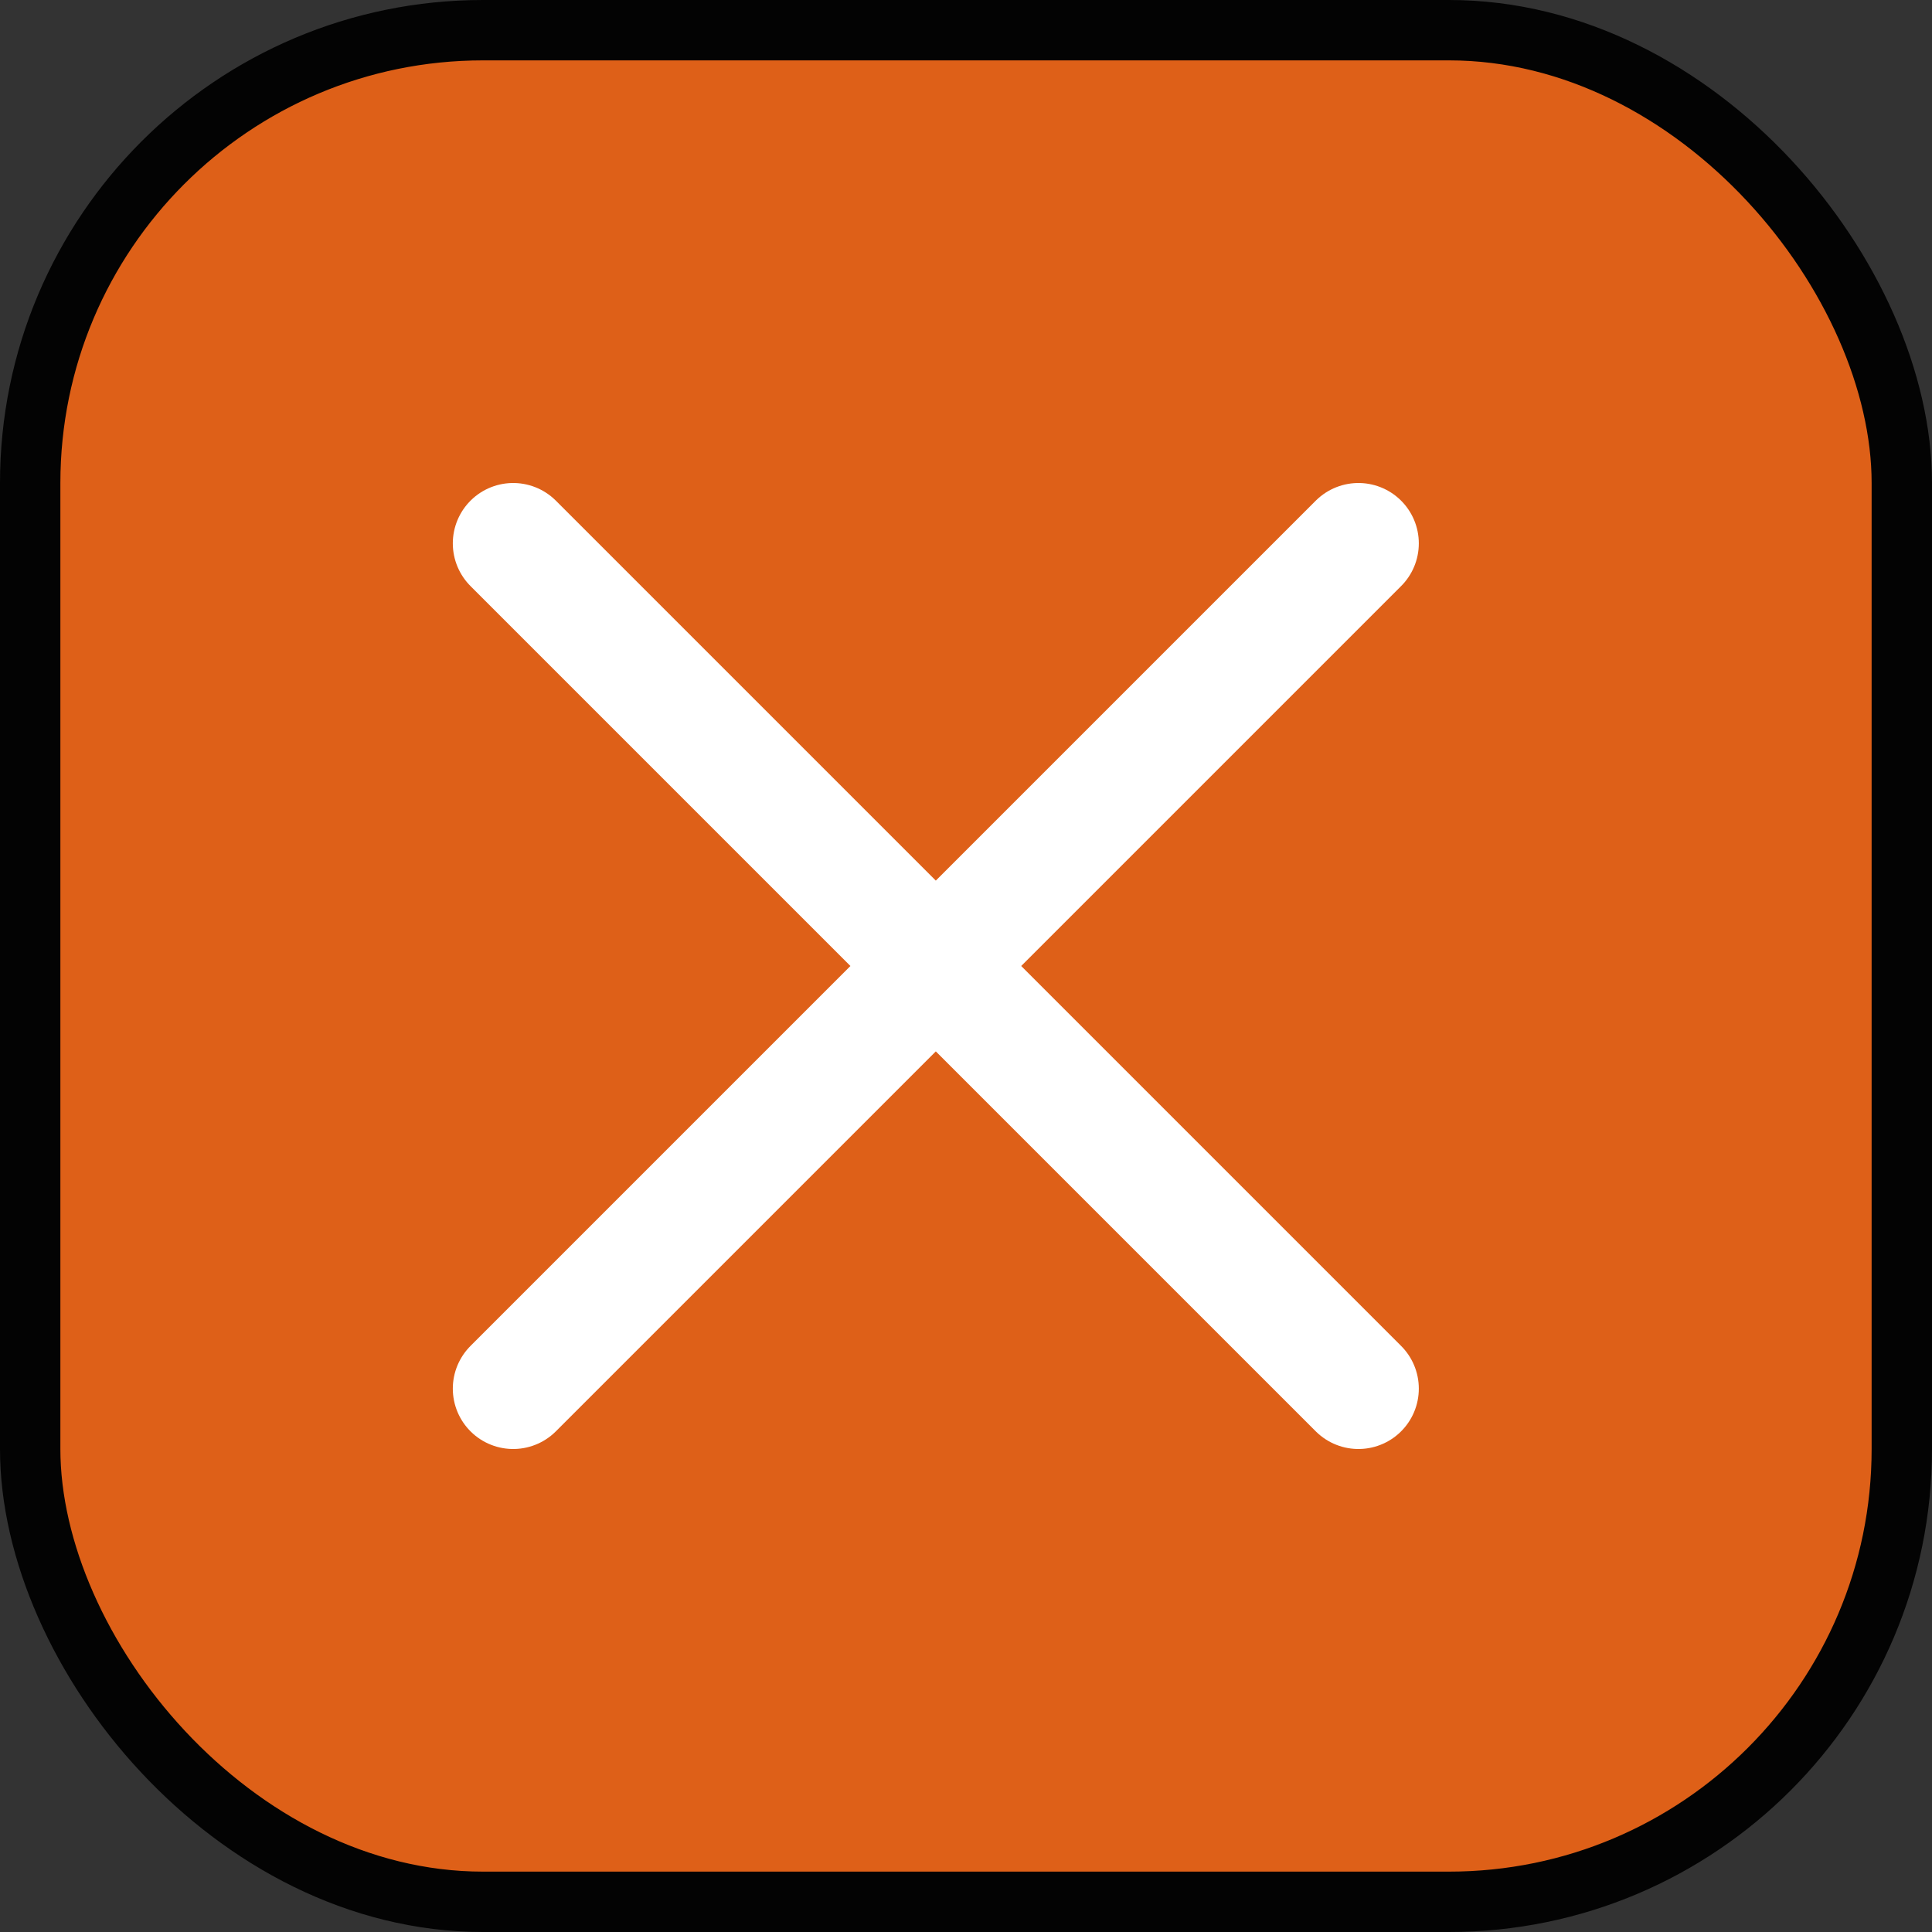
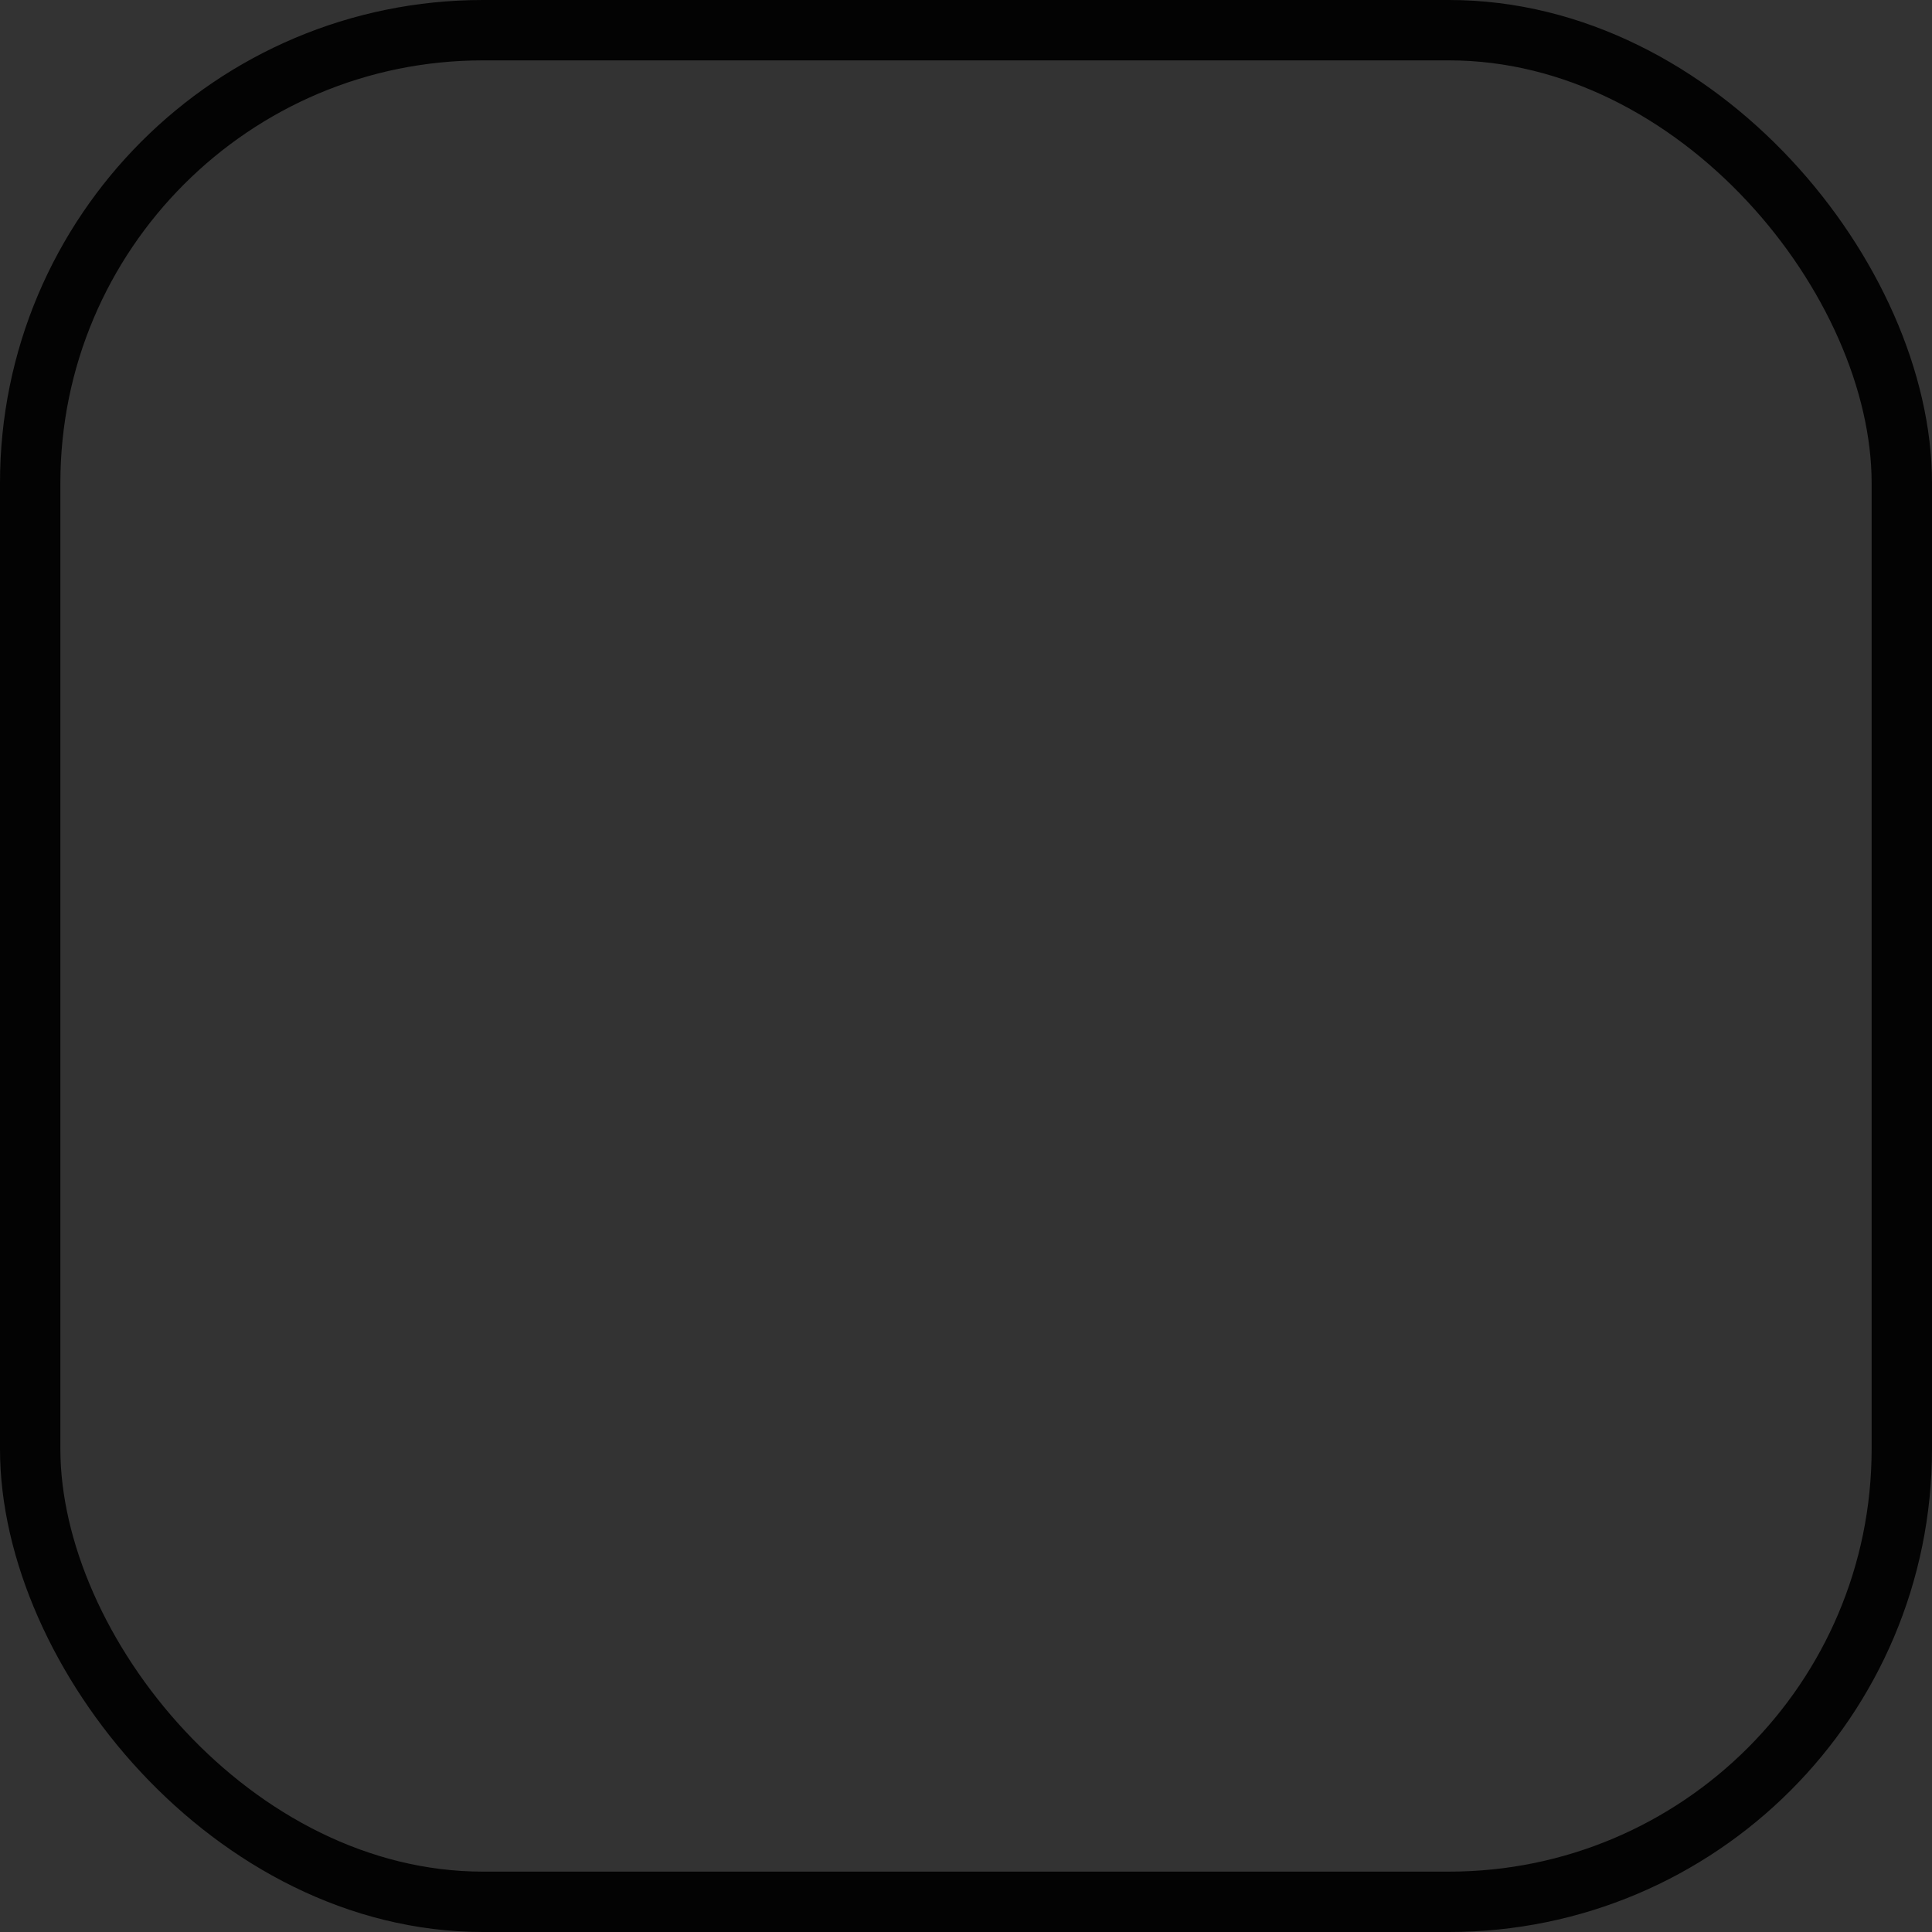
<svg xmlns="http://www.w3.org/2000/svg" width="32" height="32" viewBox="0 0 32 32" fill="none">
  <rect x="0" y="0" width="32" height="32" fill="#333333" stroke="none" />
-   <rect x="0.5" y="0.5" width="31" height="31" rx="7.5" fill="#DE6018" />
  <rect x="0.5" y="0.5" width="31" height="31" rx="7.5" stroke="#030303" />
-   <path d="M22.5 9L8.5 23M8.5 9L22.5 23" stroke="white" stroke-width="2" stroke-linecap="round" stroke-linejoin="round" />
</svg>